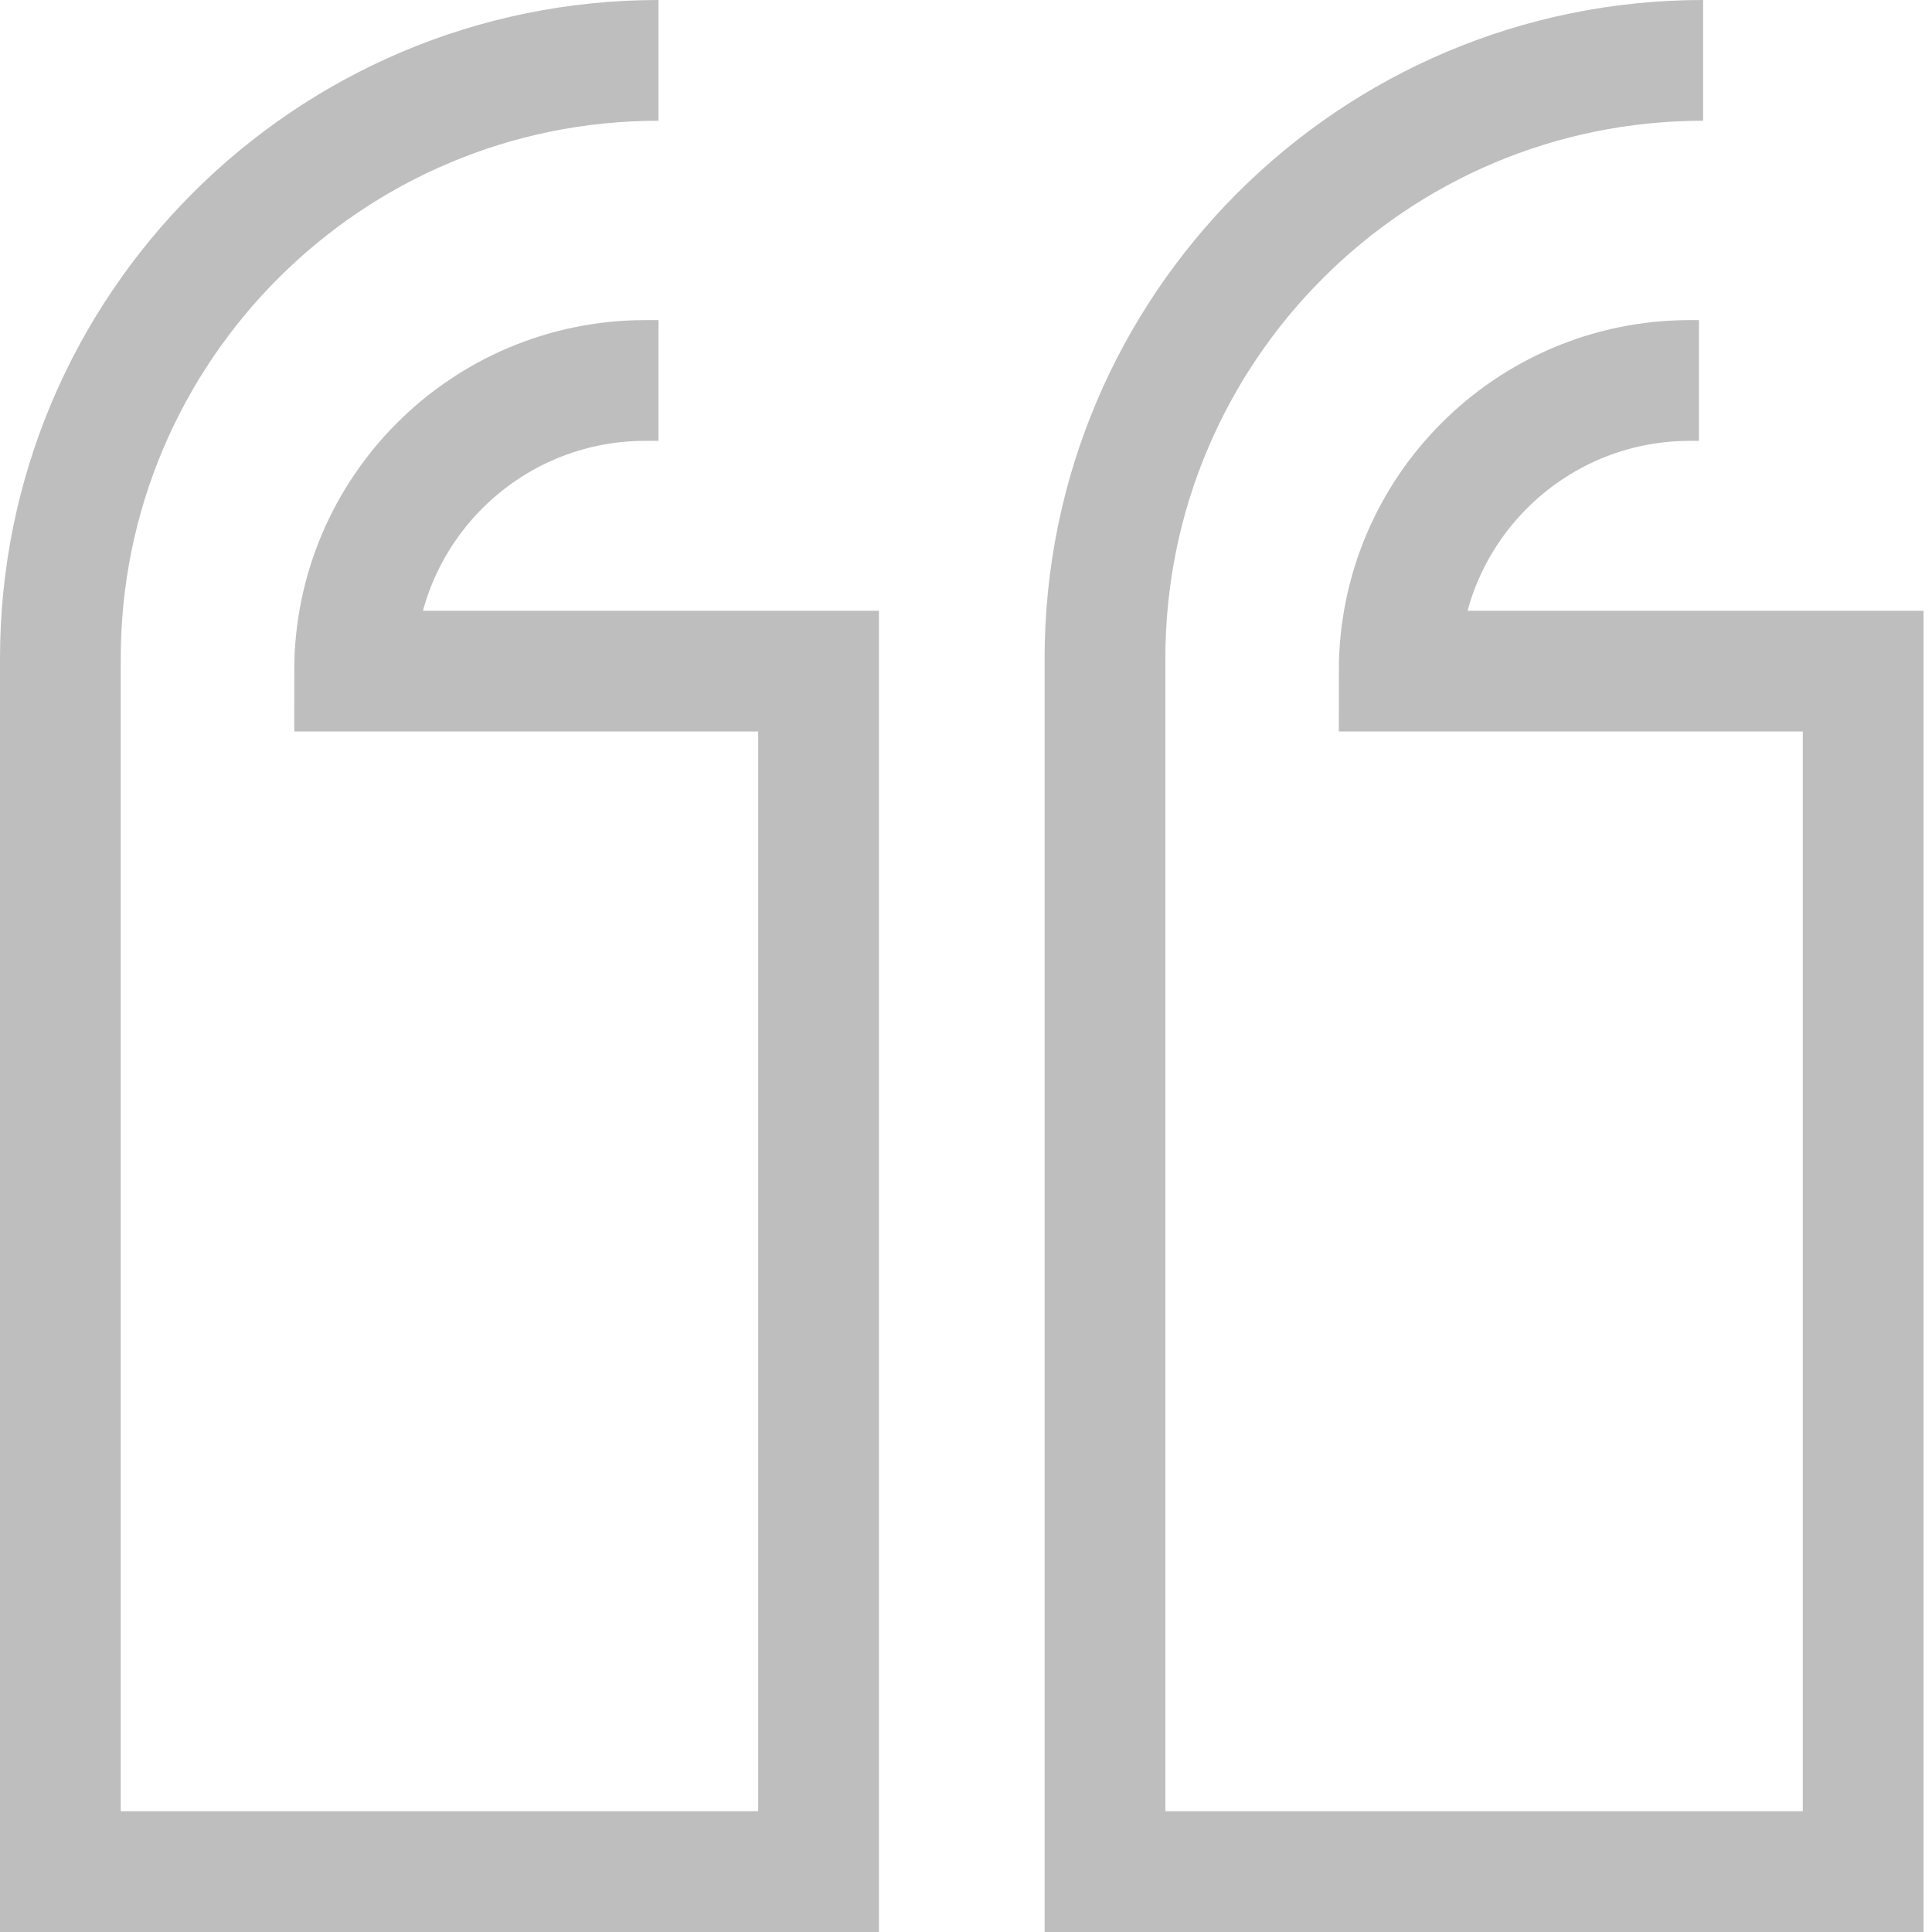
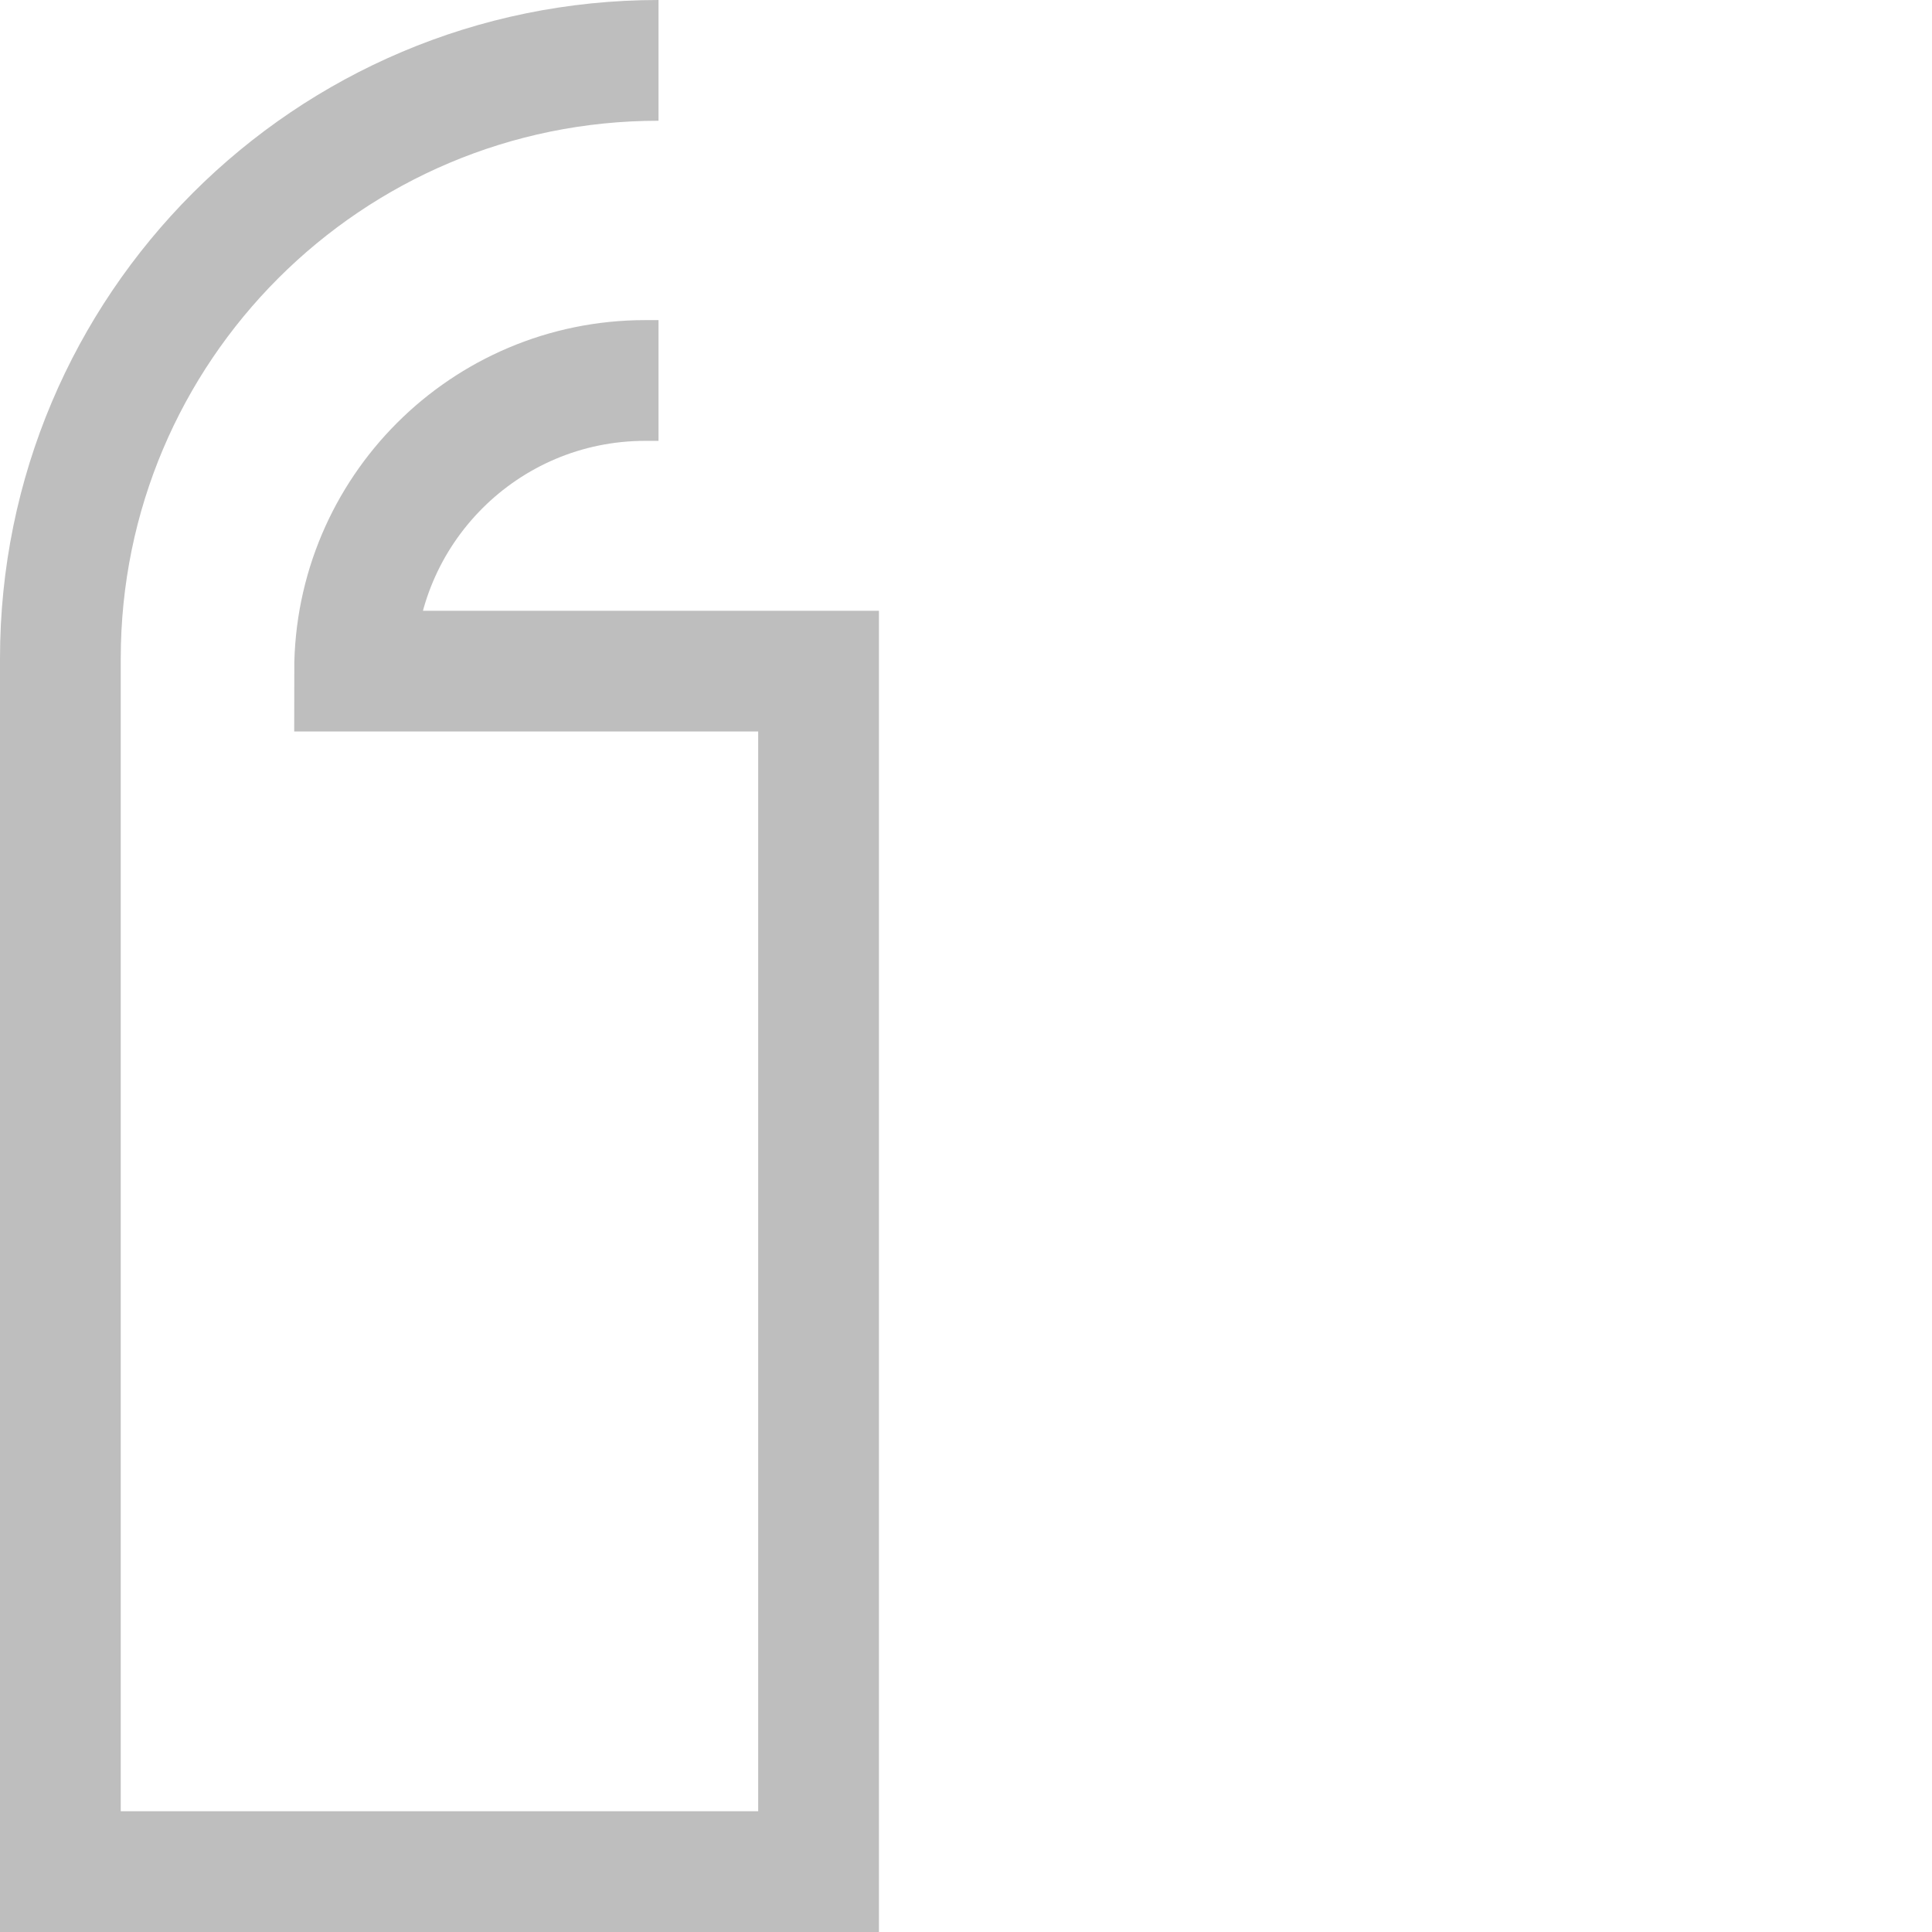
<svg xmlns="http://www.w3.org/2000/svg" width="32" height="32" viewBox="0 0 32 32" fill="none">
  <path d="M10.907 1V1C5.436 1 1 5.436 1 10.907V31H13.558V11.116H5.873V11.116C5.873 8.458 8.028 6.302 10.687 6.302H10.907" stroke="#BEBEBE" stroke-width="2" />
-   <path d="M28.209 1V1C22.738 1 18.302 5.436 18.302 10.907V31H30.86V11.116H23.175V11.116C23.175 8.458 25.33 6.302 27.989 6.302H28.14" stroke="#BEBEBE" stroke-width="2" />
</svg>